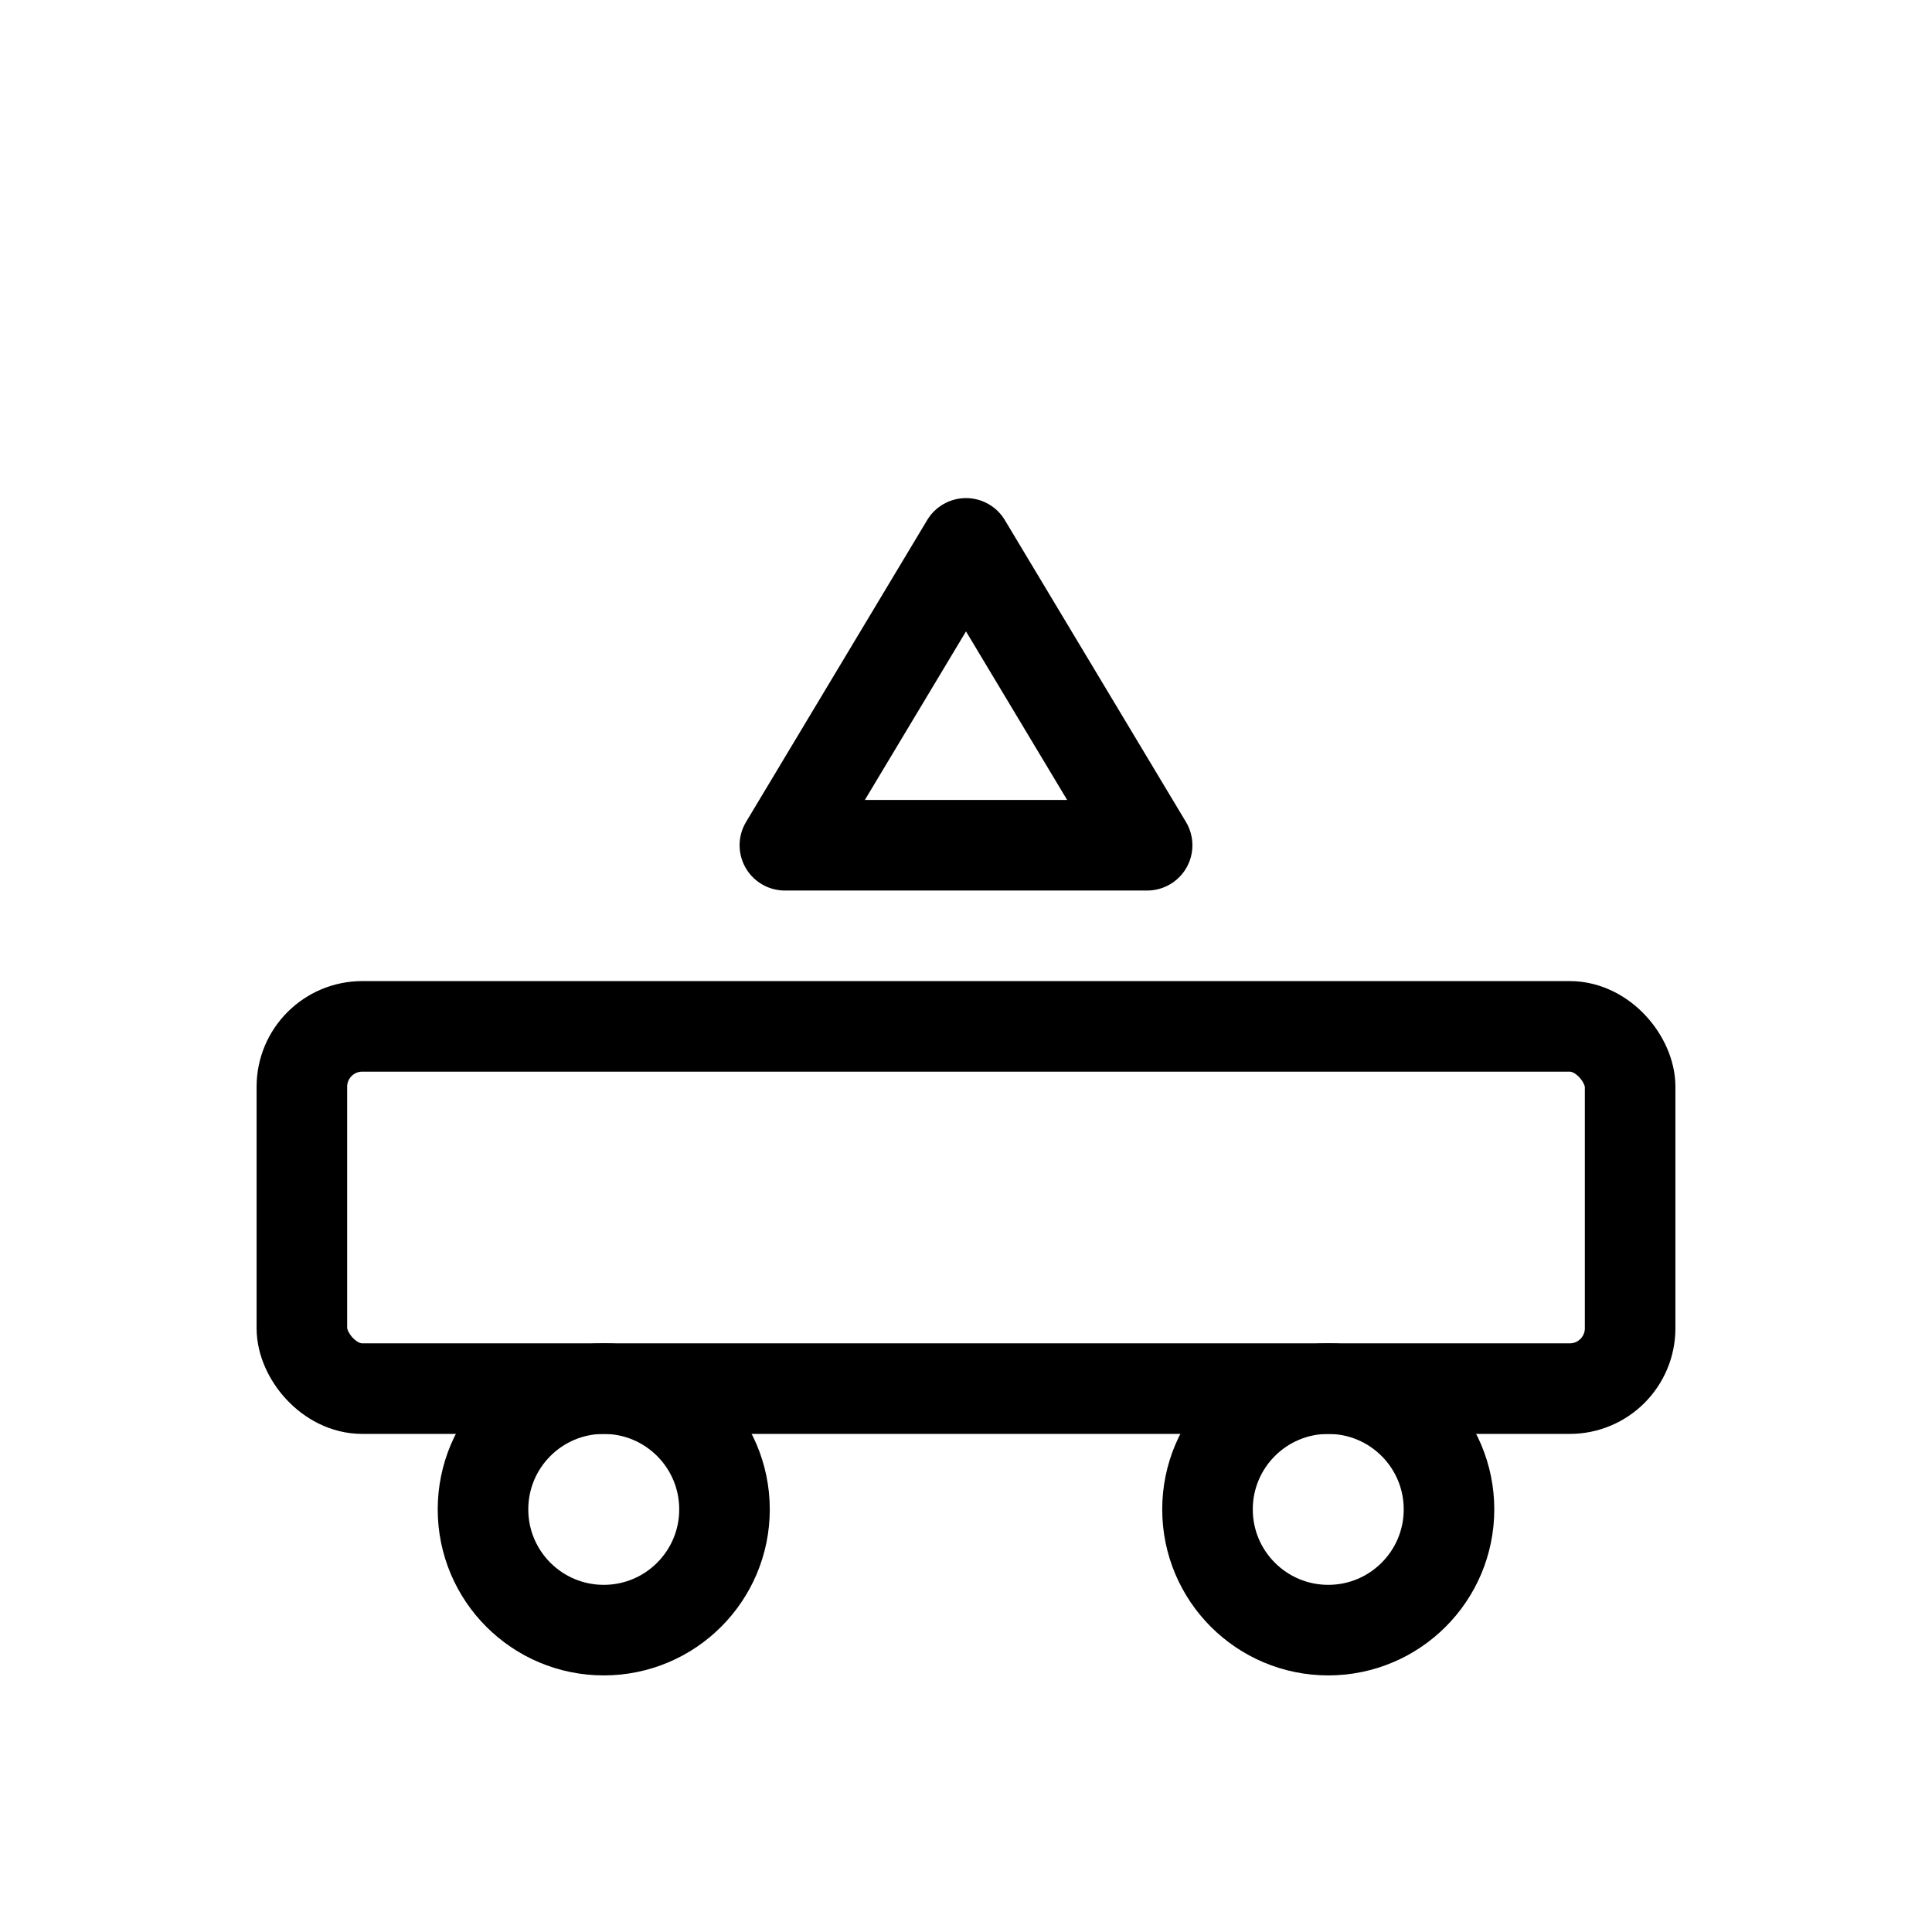
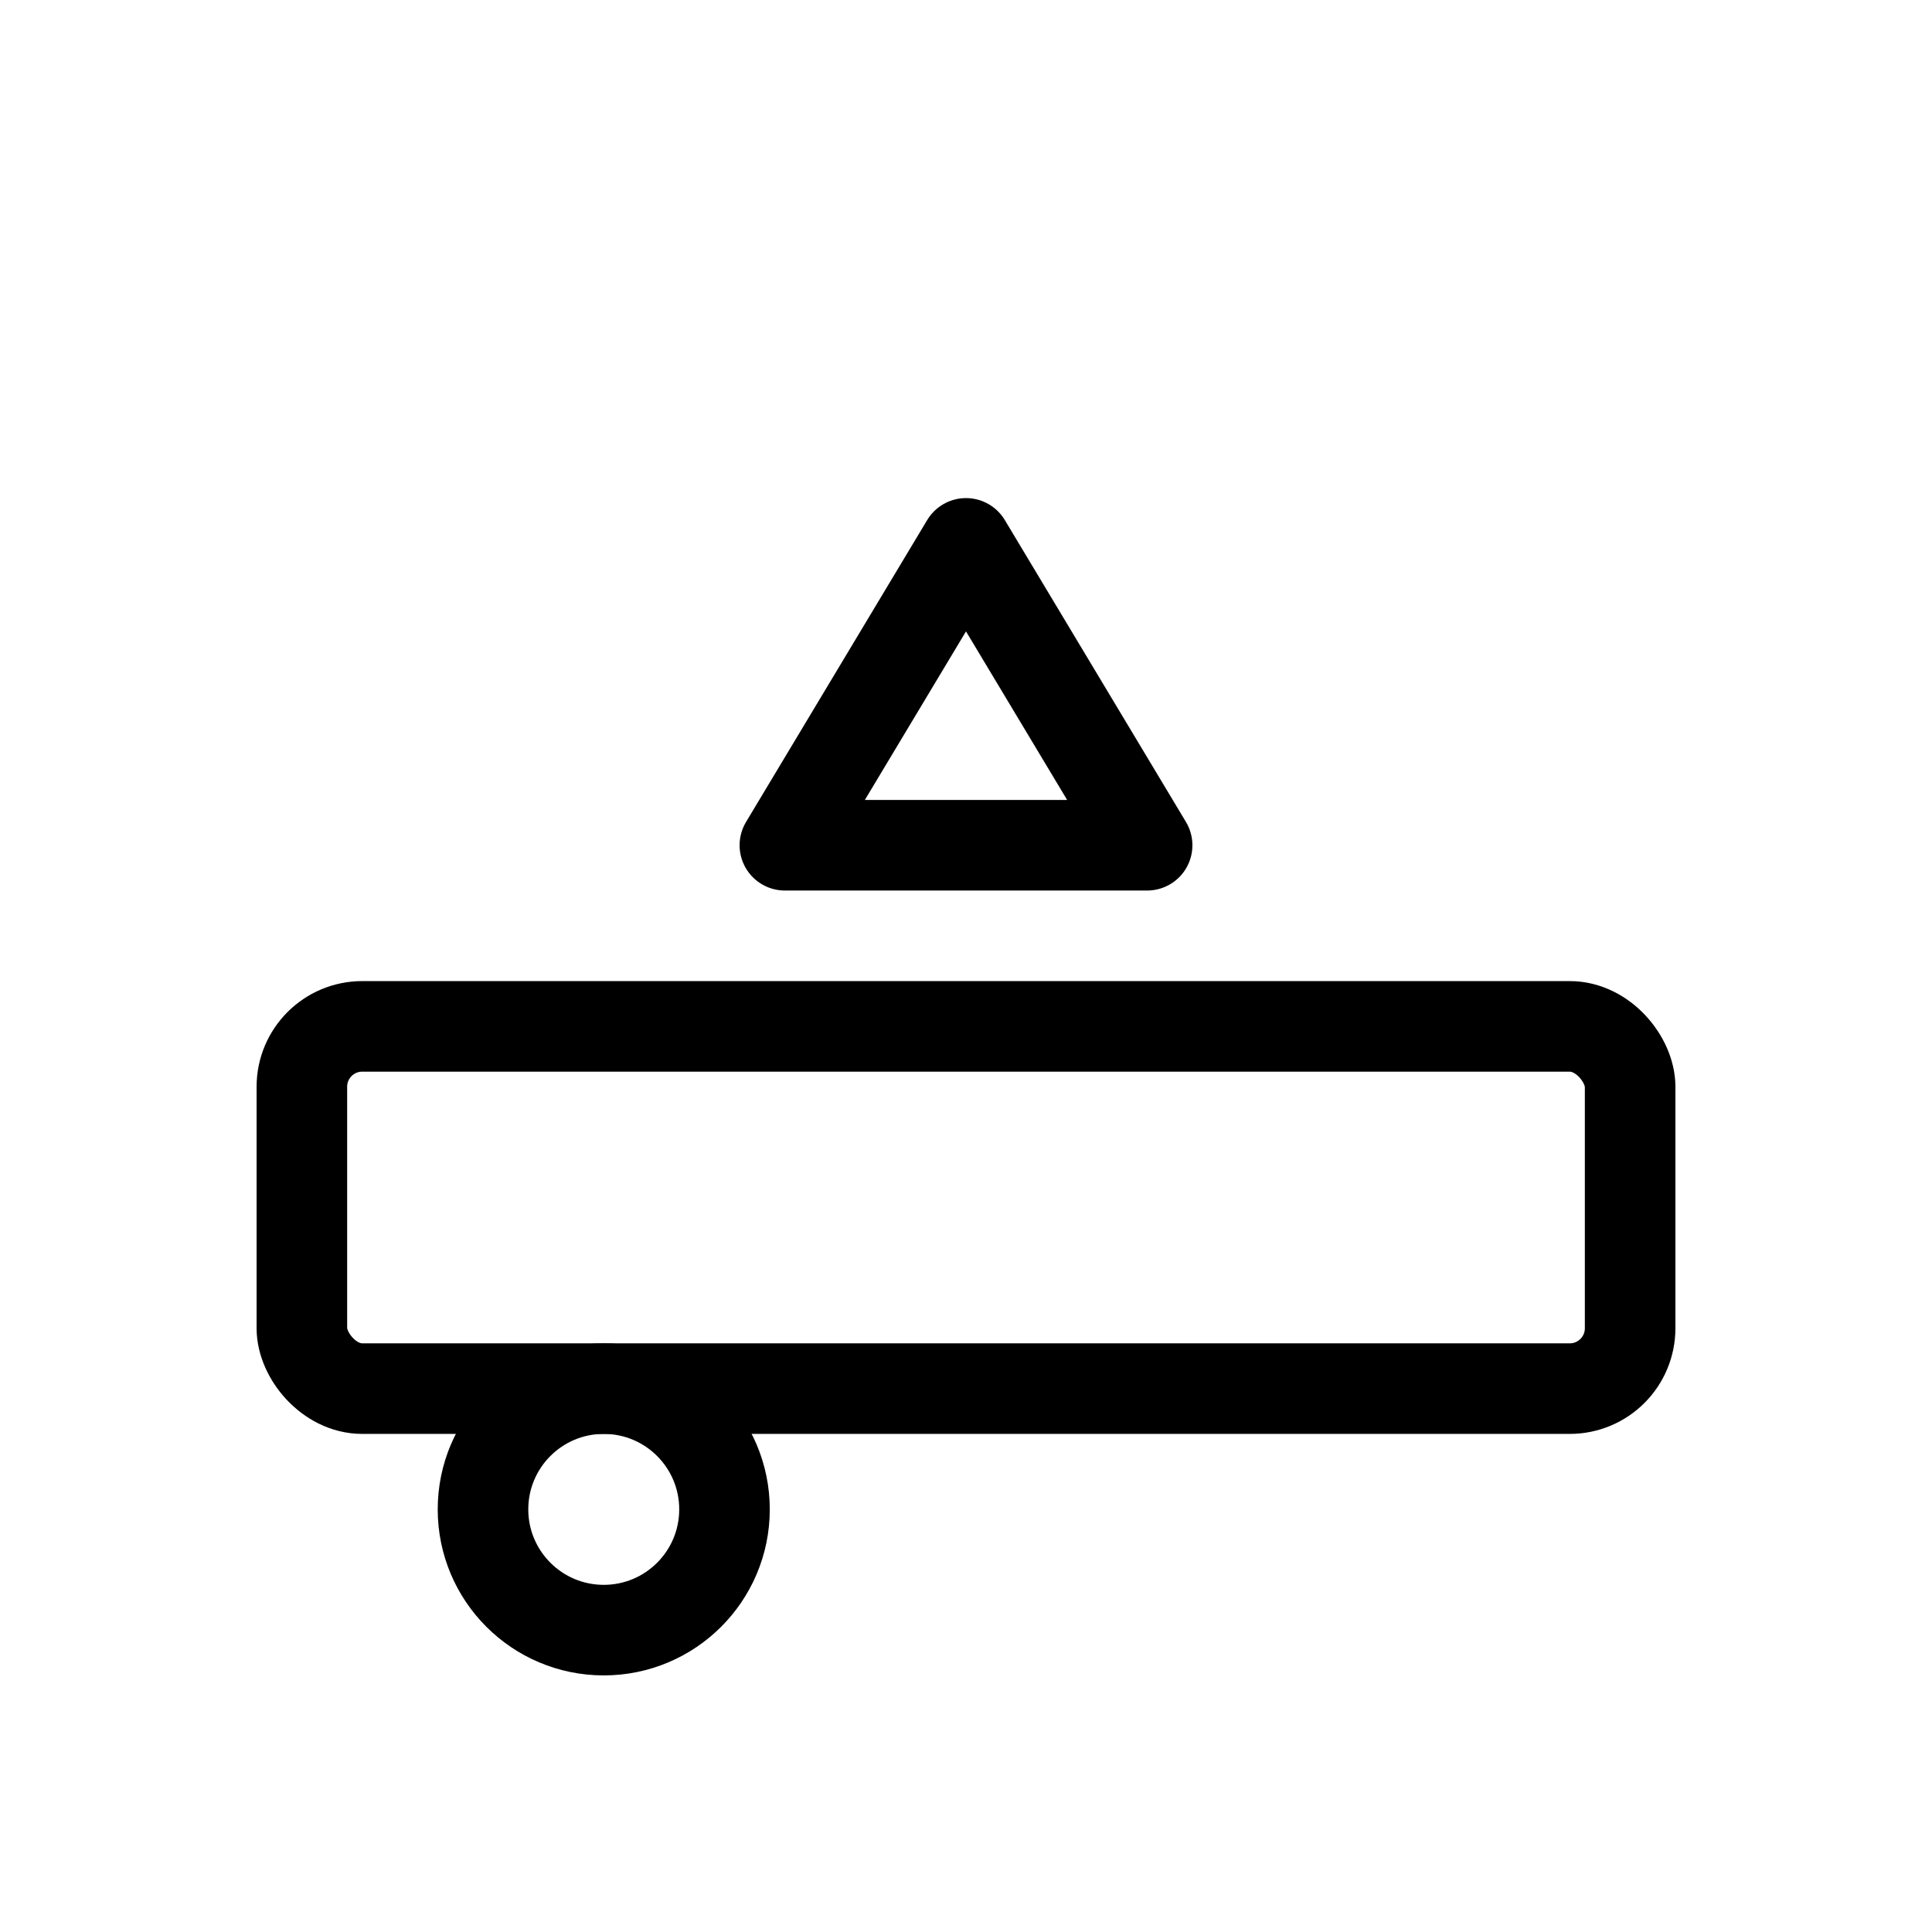
<svg xmlns="http://www.w3.org/2000/svg" viewBox="0 0 64 64" fill="none" stroke="currentColor" stroke-width="3" stroke-linecap="round" stroke-linejoin="round">
  <rect x="10" y="34" width="44" height="12" rx="2" />
  <circle cx="20" cy="50" r="4" />
-   <circle cx="44" cy="50" r="4" />
  <path d="M32 18l6 10H26l6-10z" />
</svg>